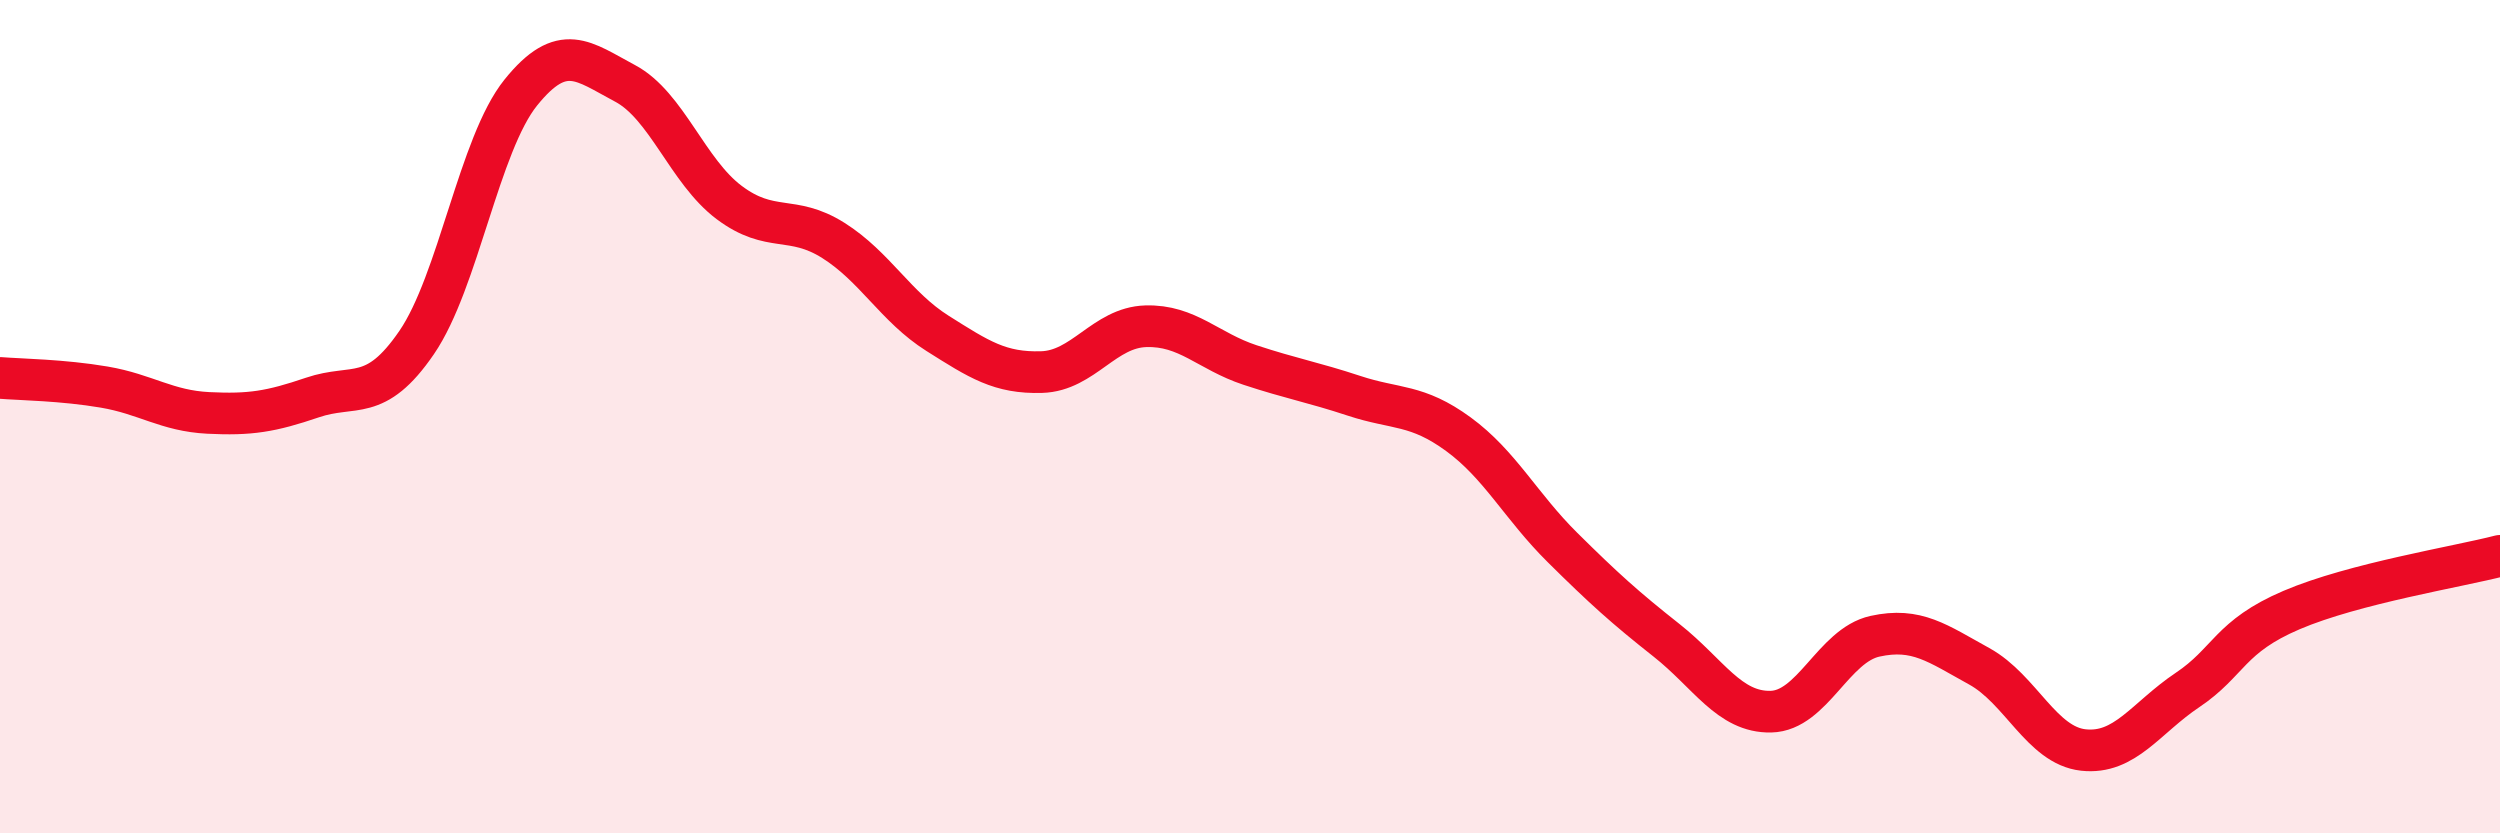
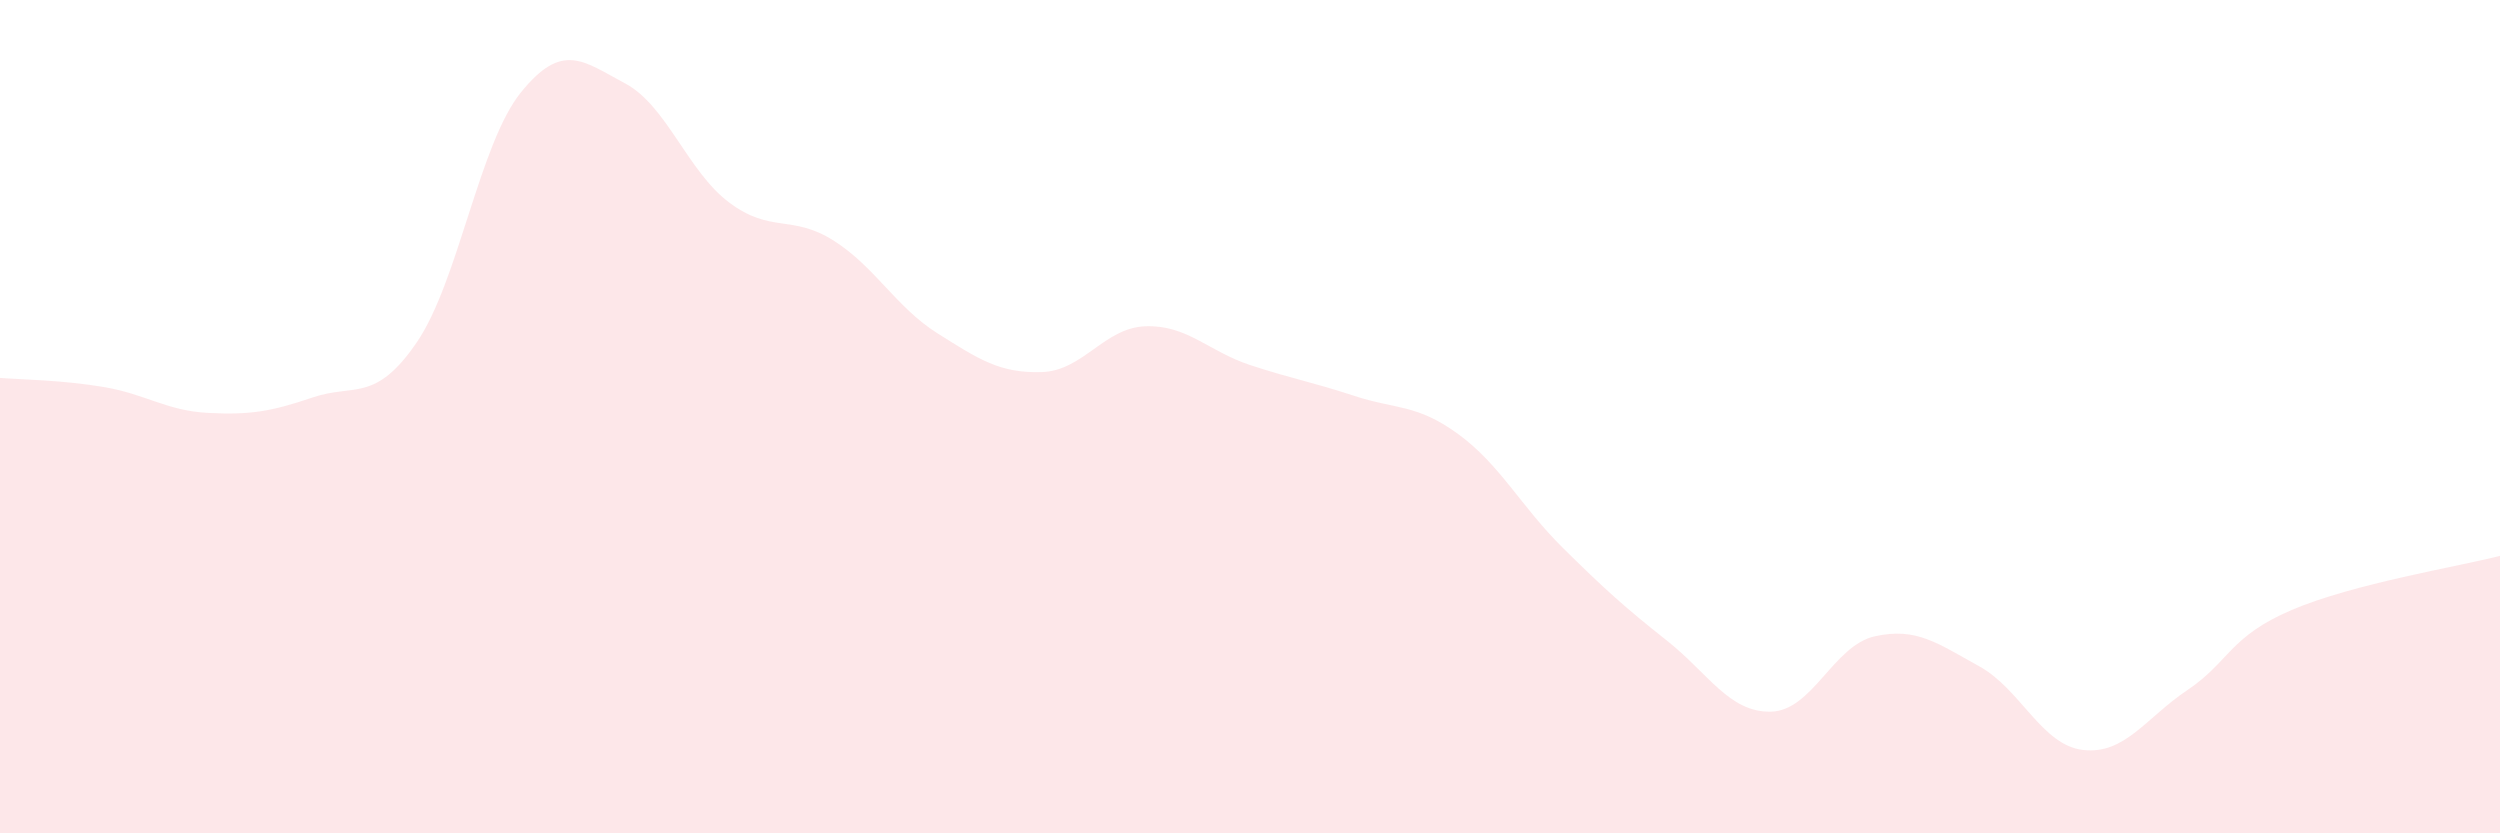
<svg xmlns="http://www.w3.org/2000/svg" width="60" height="20" viewBox="0 0 60 20">
  <path d="M 0,9.07 C 0.5,9.11 1.5,9.12 2.5,9.29 C 3.5,9.46 4,9.86 5,9.91 C 6,9.96 6.5,9.88 7.5,9.54 C 8.5,9.2 9,9.68 10,8.22 C 11,6.76 11.5,3.46 12.5,2.22 C 13.5,0.98 14,1.47 15,2 C 16,2.53 16.5,4.11 17.5,4.86 C 18.5,5.61 19,5.14 20,5.77 C 21,6.4 21.5,7.37 22.5,8 C 23.5,8.63 24,8.96 25,8.93 C 26,8.9 26.5,7.86 27.5,7.83 C 28.5,7.8 29,8.43 30,8.76 C 31,9.09 31.5,9.17 32.5,9.5 C 33.5,9.83 34,9.69 35,10.42 C 36,11.15 36.5,12.15 37.5,13.14 C 38.5,14.13 39,14.58 40,15.37 C 41,16.16 41.5,17.1 42.5,17.08 C 43.5,17.06 44,15.49 45,15.27 C 46,15.05 46.5,15.44 47.5,15.99 C 48.5,16.54 49,17.89 50,18 C 51,18.11 51.5,17.23 52.5,16.56 C 53.5,15.89 53.5,15.28 55,14.64 C 56.5,14 59,13.6 60,13.34L60 20L0 20Z" fill="#EB0A25" opacity="0.1" stroke-linecap="round" stroke-linejoin="round" />
-   <path d="M 0,9.07 C 0.5,9.11 1.5,9.12 2.5,9.29 C 3.5,9.46 4,9.86 5,9.91 C 6,9.96 6.5,9.88 7.5,9.54 C 8.5,9.2 9,9.68 10,8.22 C 11,6.76 11.5,3.46 12.5,2.22 C 13.5,0.98 14,1.47 15,2 C 16,2.53 16.5,4.11 17.5,4.86 C 18.5,5.61 19,5.14 20,5.77 C 21,6.4 21.5,7.37 22.5,8 C 23.5,8.63 24,8.96 25,8.93 C 26,8.9 26.5,7.86 27.5,7.83 C 28.5,7.8 29,8.43 30,8.76 C 31,9.09 31.5,9.17 32.5,9.5 C 33.5,9.83 34,9.69 35,10.42 C 36,11.15 36.5,12.15 37.5,13.14 C 38.5,14.13 39,14.58 40,15.37 C 41,16.16 41.5,17.1 42.5,17.08 C 43.5,17.06 44,15.49 45,15.27 C 46,15.05 46.5,15.44 47.5,15.99 C 48.5,16.54 49,17.89 50,18 C 51,18.11 51.5,17.23 52.5,16.56 C 53.5,15.89 53.5,15.28 55,14.64 C 56.5,14 59,13.6 60,13.34" stroke="#EB0A25" stroke-width="1" fill="none" stroke-linecap="round" stroke-linejoin="round" />
</svg>